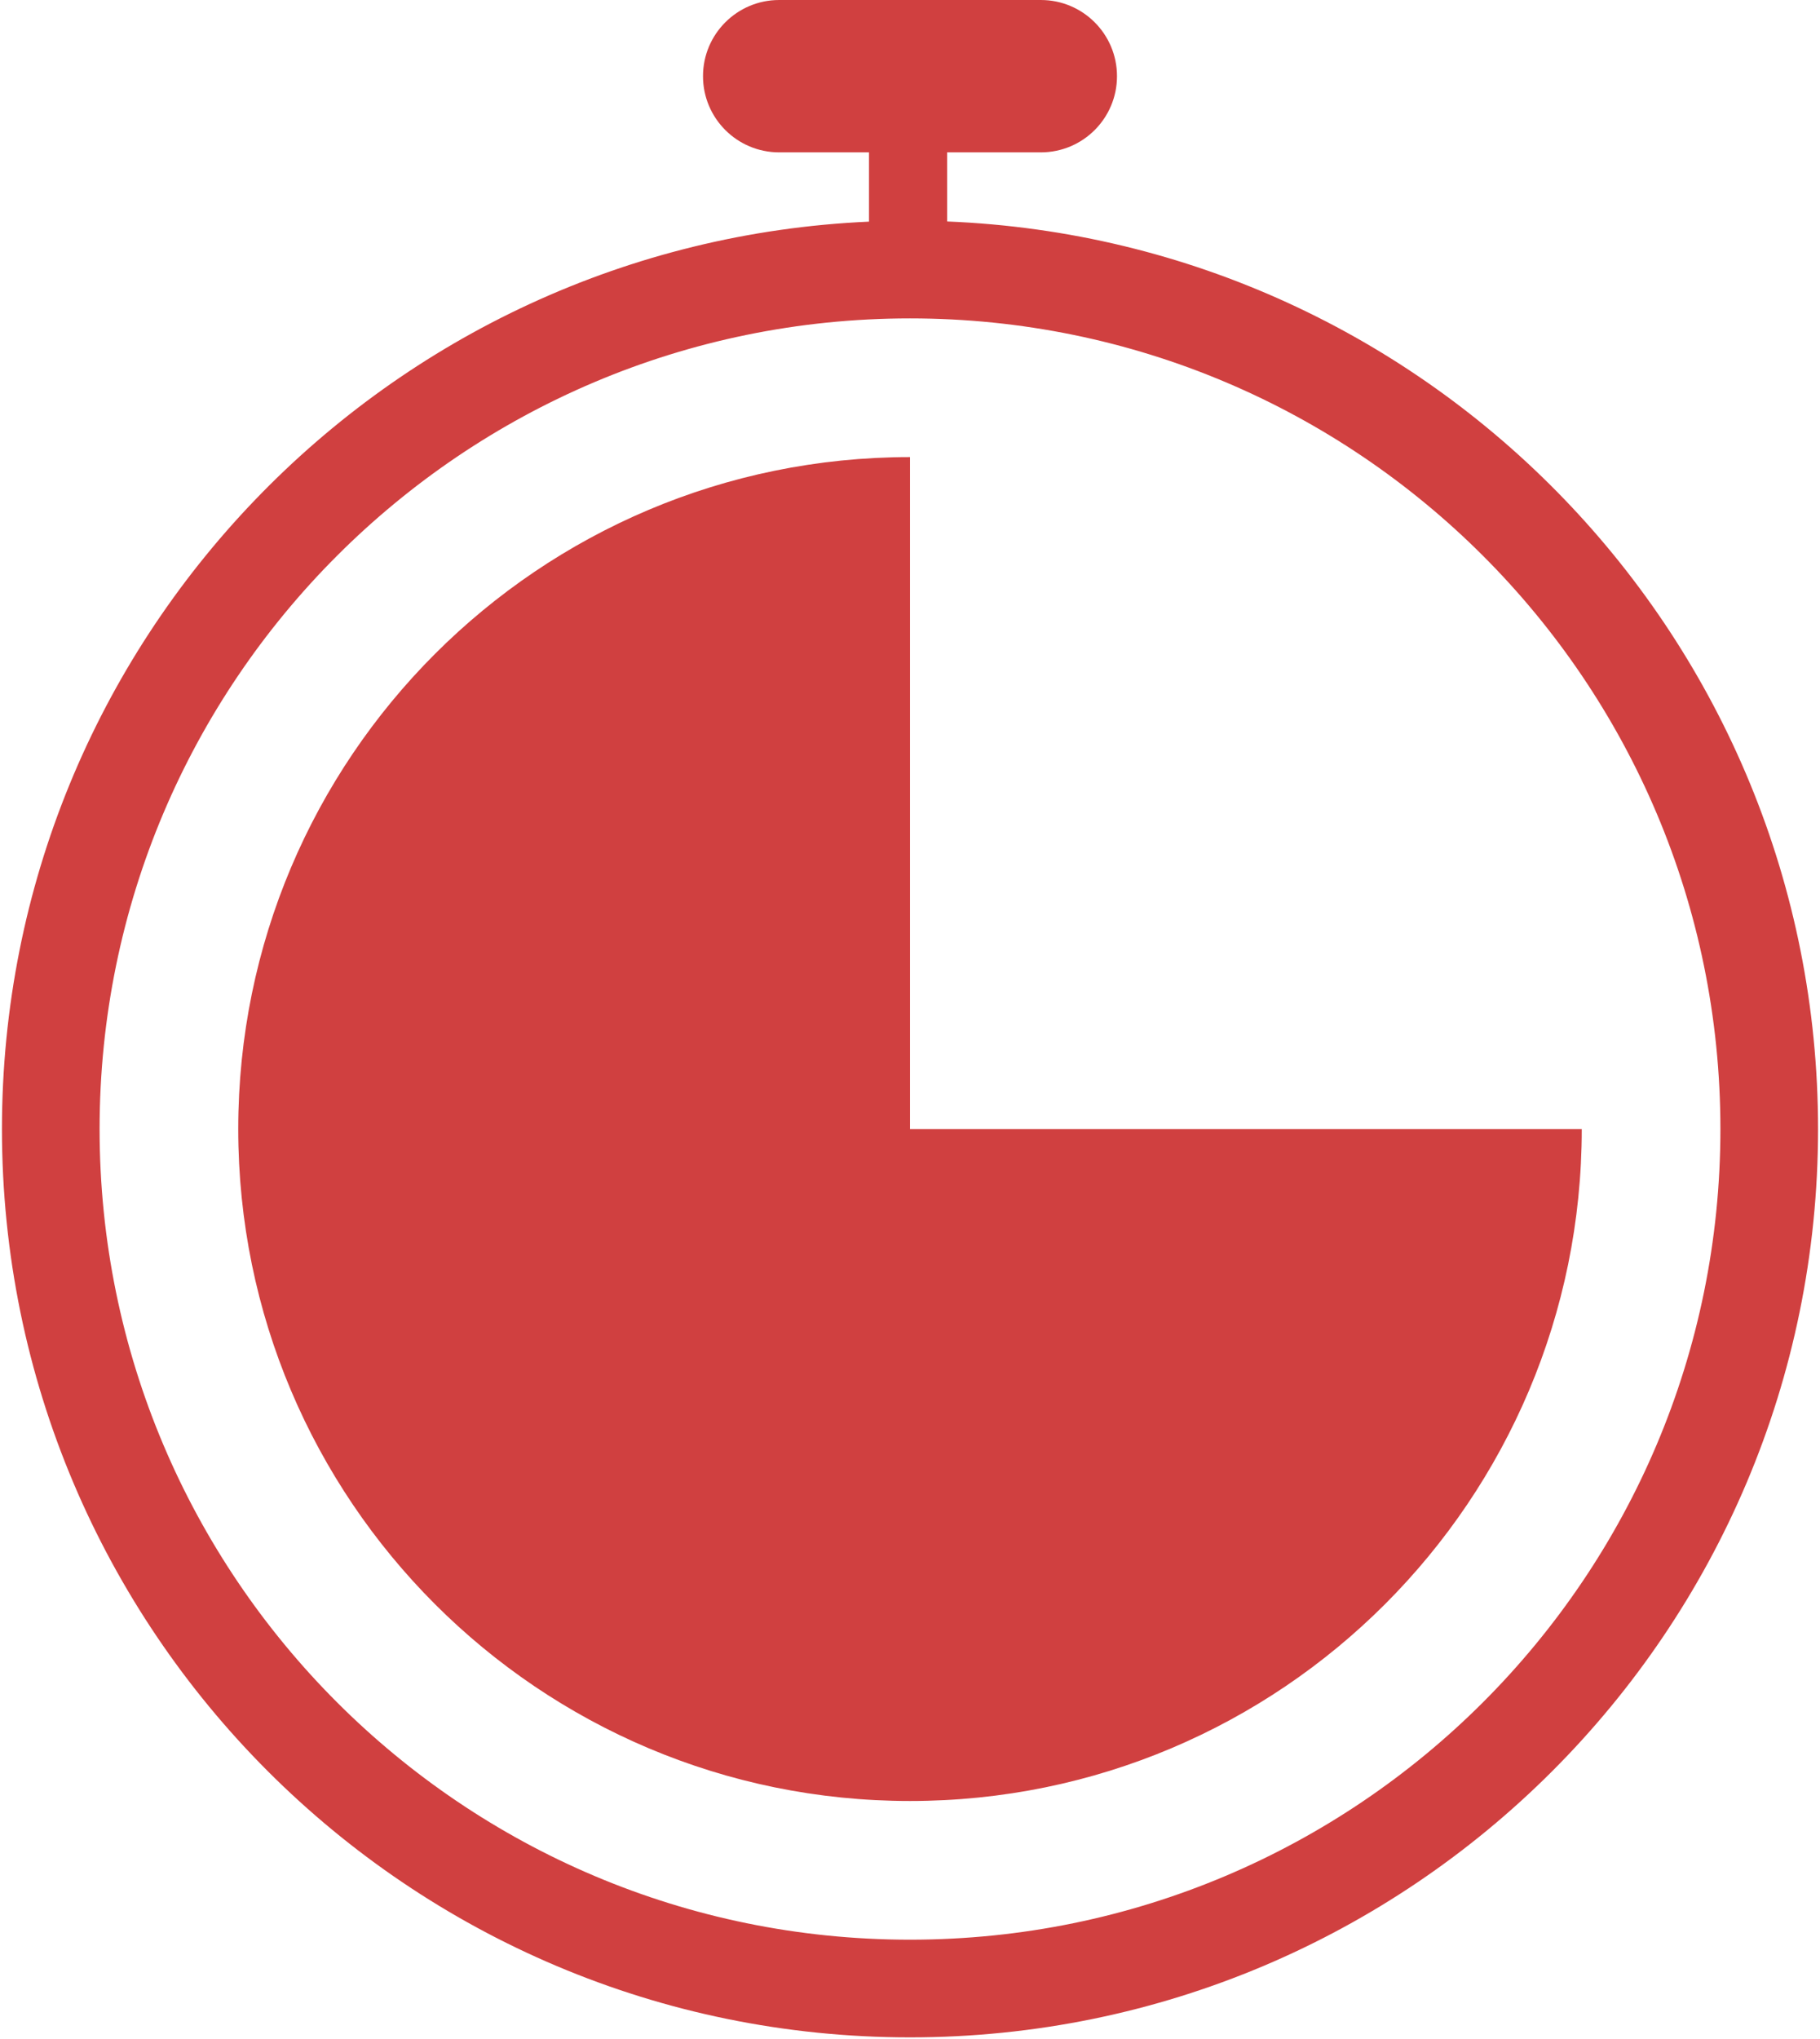
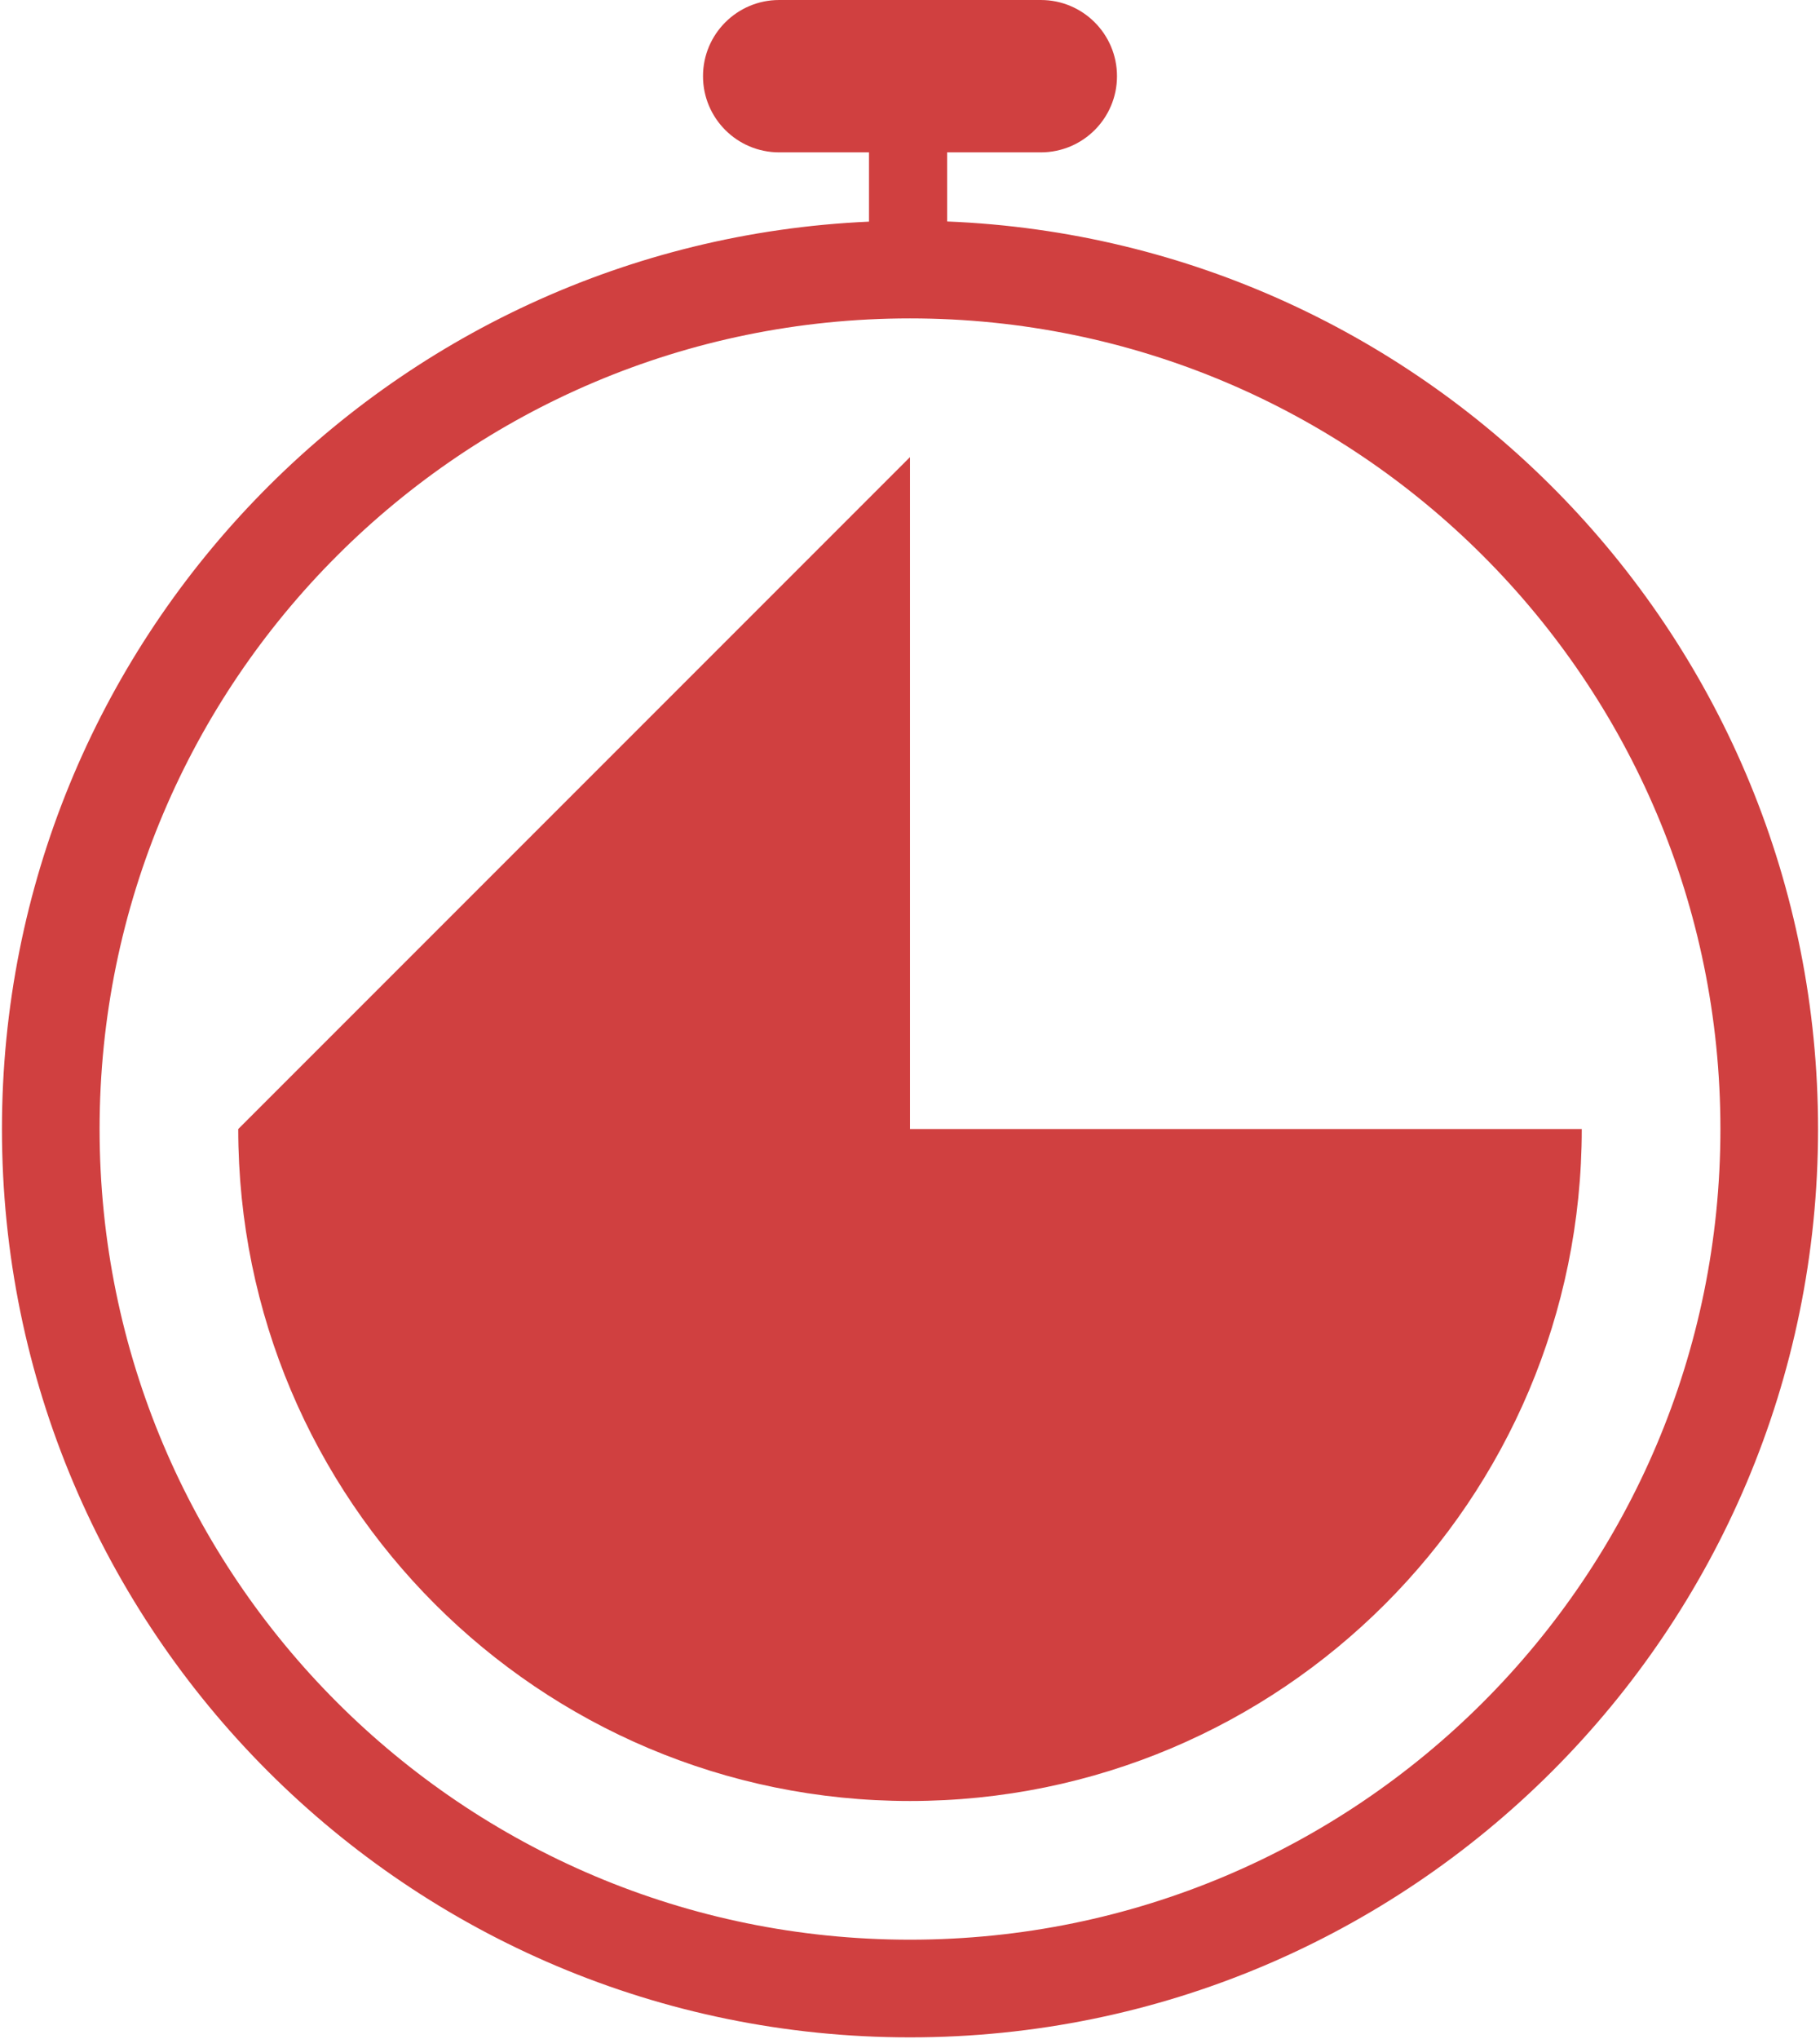
<svg xmlns="http://www.w3.org/2000/svg" width="466px" height="522px" viewBox="0 0 466 522" version="1.1">
  <title>ico-time</title>
  <desc>Created with Sketch.</desc>
  <g id="Page-1" stroke="none" stroke-width="1" fill="none" fill-rule="evenodd">
-     <path d="M266.5,0 C277.27,-1.97833472e-15 286,8.73 286,19.5 C286,30.27 277.27,39 266.5,39 L242.5,39 L242.503,56.691 C366.503,61.675 465.5,163.777 465.5,289 C465.5,417.406 361.406,521.5 233,521.5 C104.594,521.5 0.5,417.406 0.5,289 C0.5,164.113 98.966,62.224 222.499,56.733 L222.5,39 L199.5,39 C188.73,39 180,30.27 180,19.5 C180,8.73 188.73,1.97833472e-15 199.5,0 L266.5,0 Z M233,81.5 C118.401,81.5 25.5,174.401 25.5,289 C25.5,403.599 118.401,496.5 233,496.5 C347.599,496.5 440.5,403.599 440.5,289 C440.5,174.401 347.599,81.5 233,81.5 Z M233,117 L233,289 L405,289 C405,383.993 327.993,461 233,461 C138.007,461 61,383.993 61,289 C61,194.007 138.007,117 233,117 Z" id="ico-time" fill="#D04040" fill-rule="nonzero" />
+     <path d="M266.5,0 C277.27,-1.97833472e-15 286,8.73 286,19.5 C286,30.27 277.27,39 266.5,39 L242.5,39 L242.503,56.691 C366.503,61.675 465.5,163.777 465.5,289 C465.5,417.406 361.406,521.5 233,521.5 C104.594,521.5 0.5,417.406 0.5,289 C0.5,164.113 98.966,62.224 222.499,56.733 L222.5,39 L199.5,39 C188.73,39 180,30.27 180,19.5 C180,8.73 188.73,1.97833472e-15 199.5,0 L266.5,0 Z M233,81.5 C118.401,81.5 25.5,174.401 25.5,289 C25.5,403.599 118.401,496.5 233,496.5 C347.599,496.5 440.5,403.599 440.5,289 C440.5,174.401 347.599,81.5 233,81.5 Z M233,117 L233,289 L405,289 C405,383.993 327.993,461 233,461 C138.007,461 61,383.993 61,289 Z" id="ico-time" fill="#D04040" fill-rule="nonzero" />
  </g>
</svg>